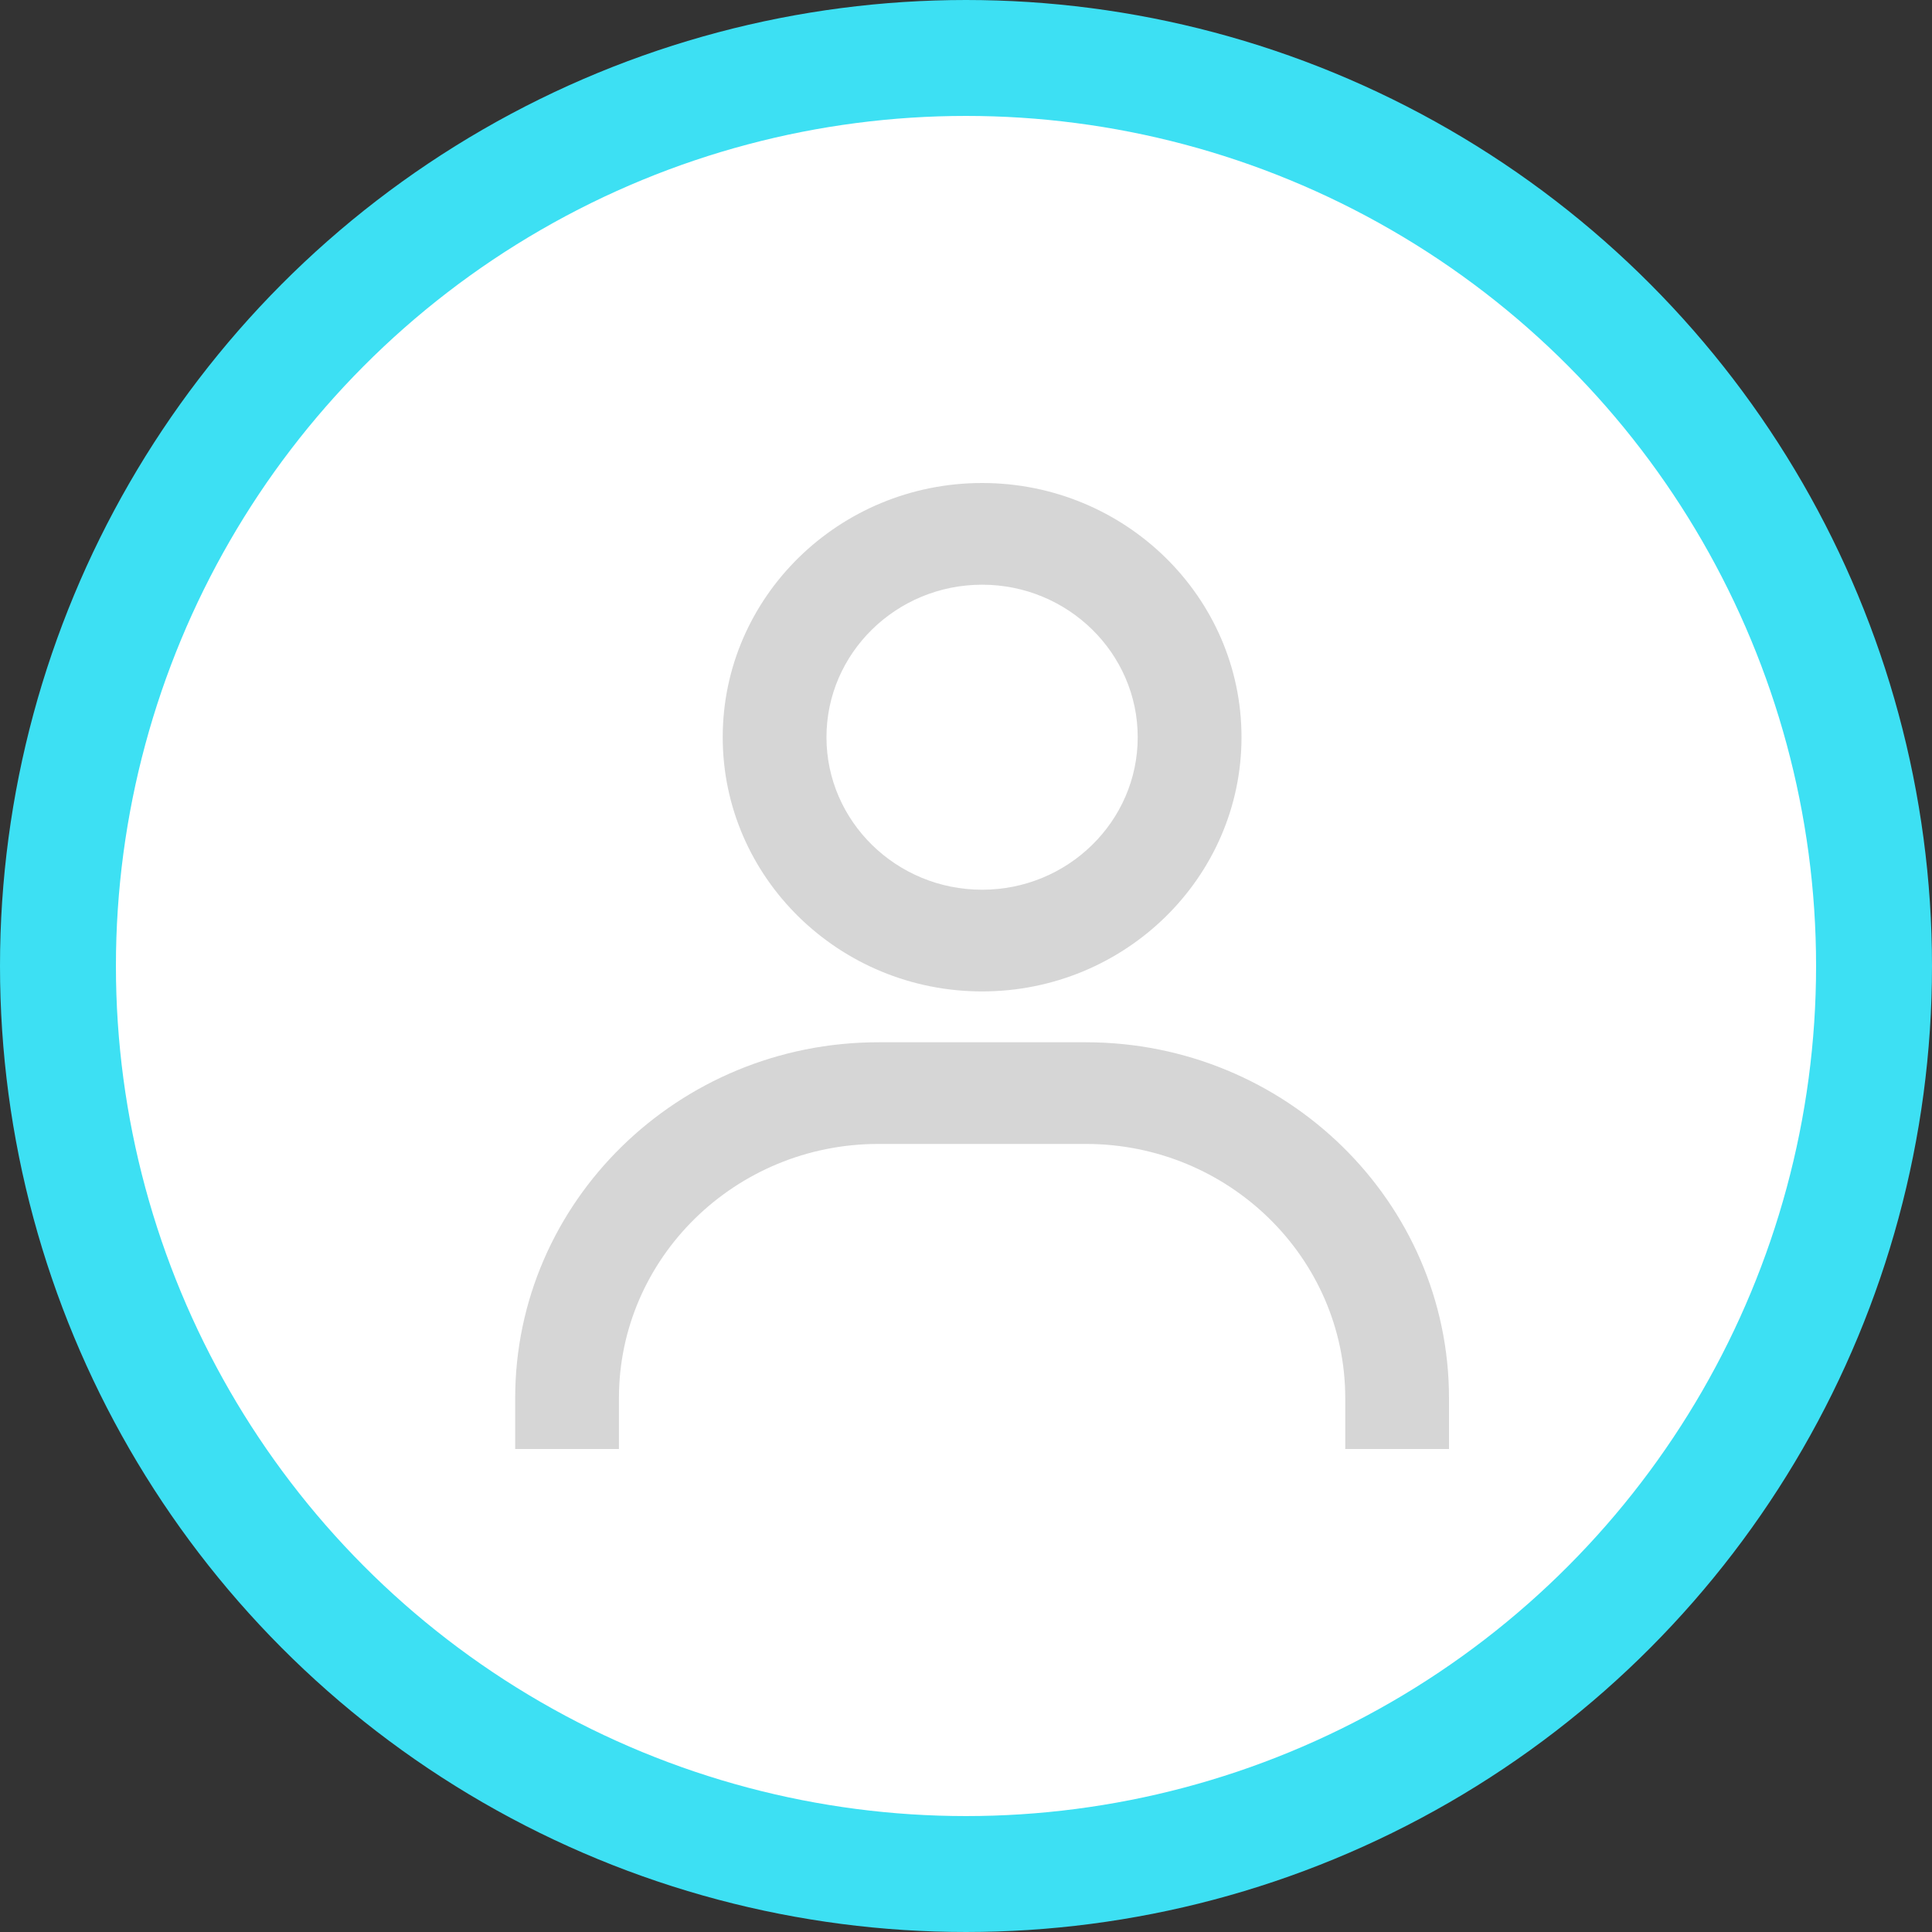
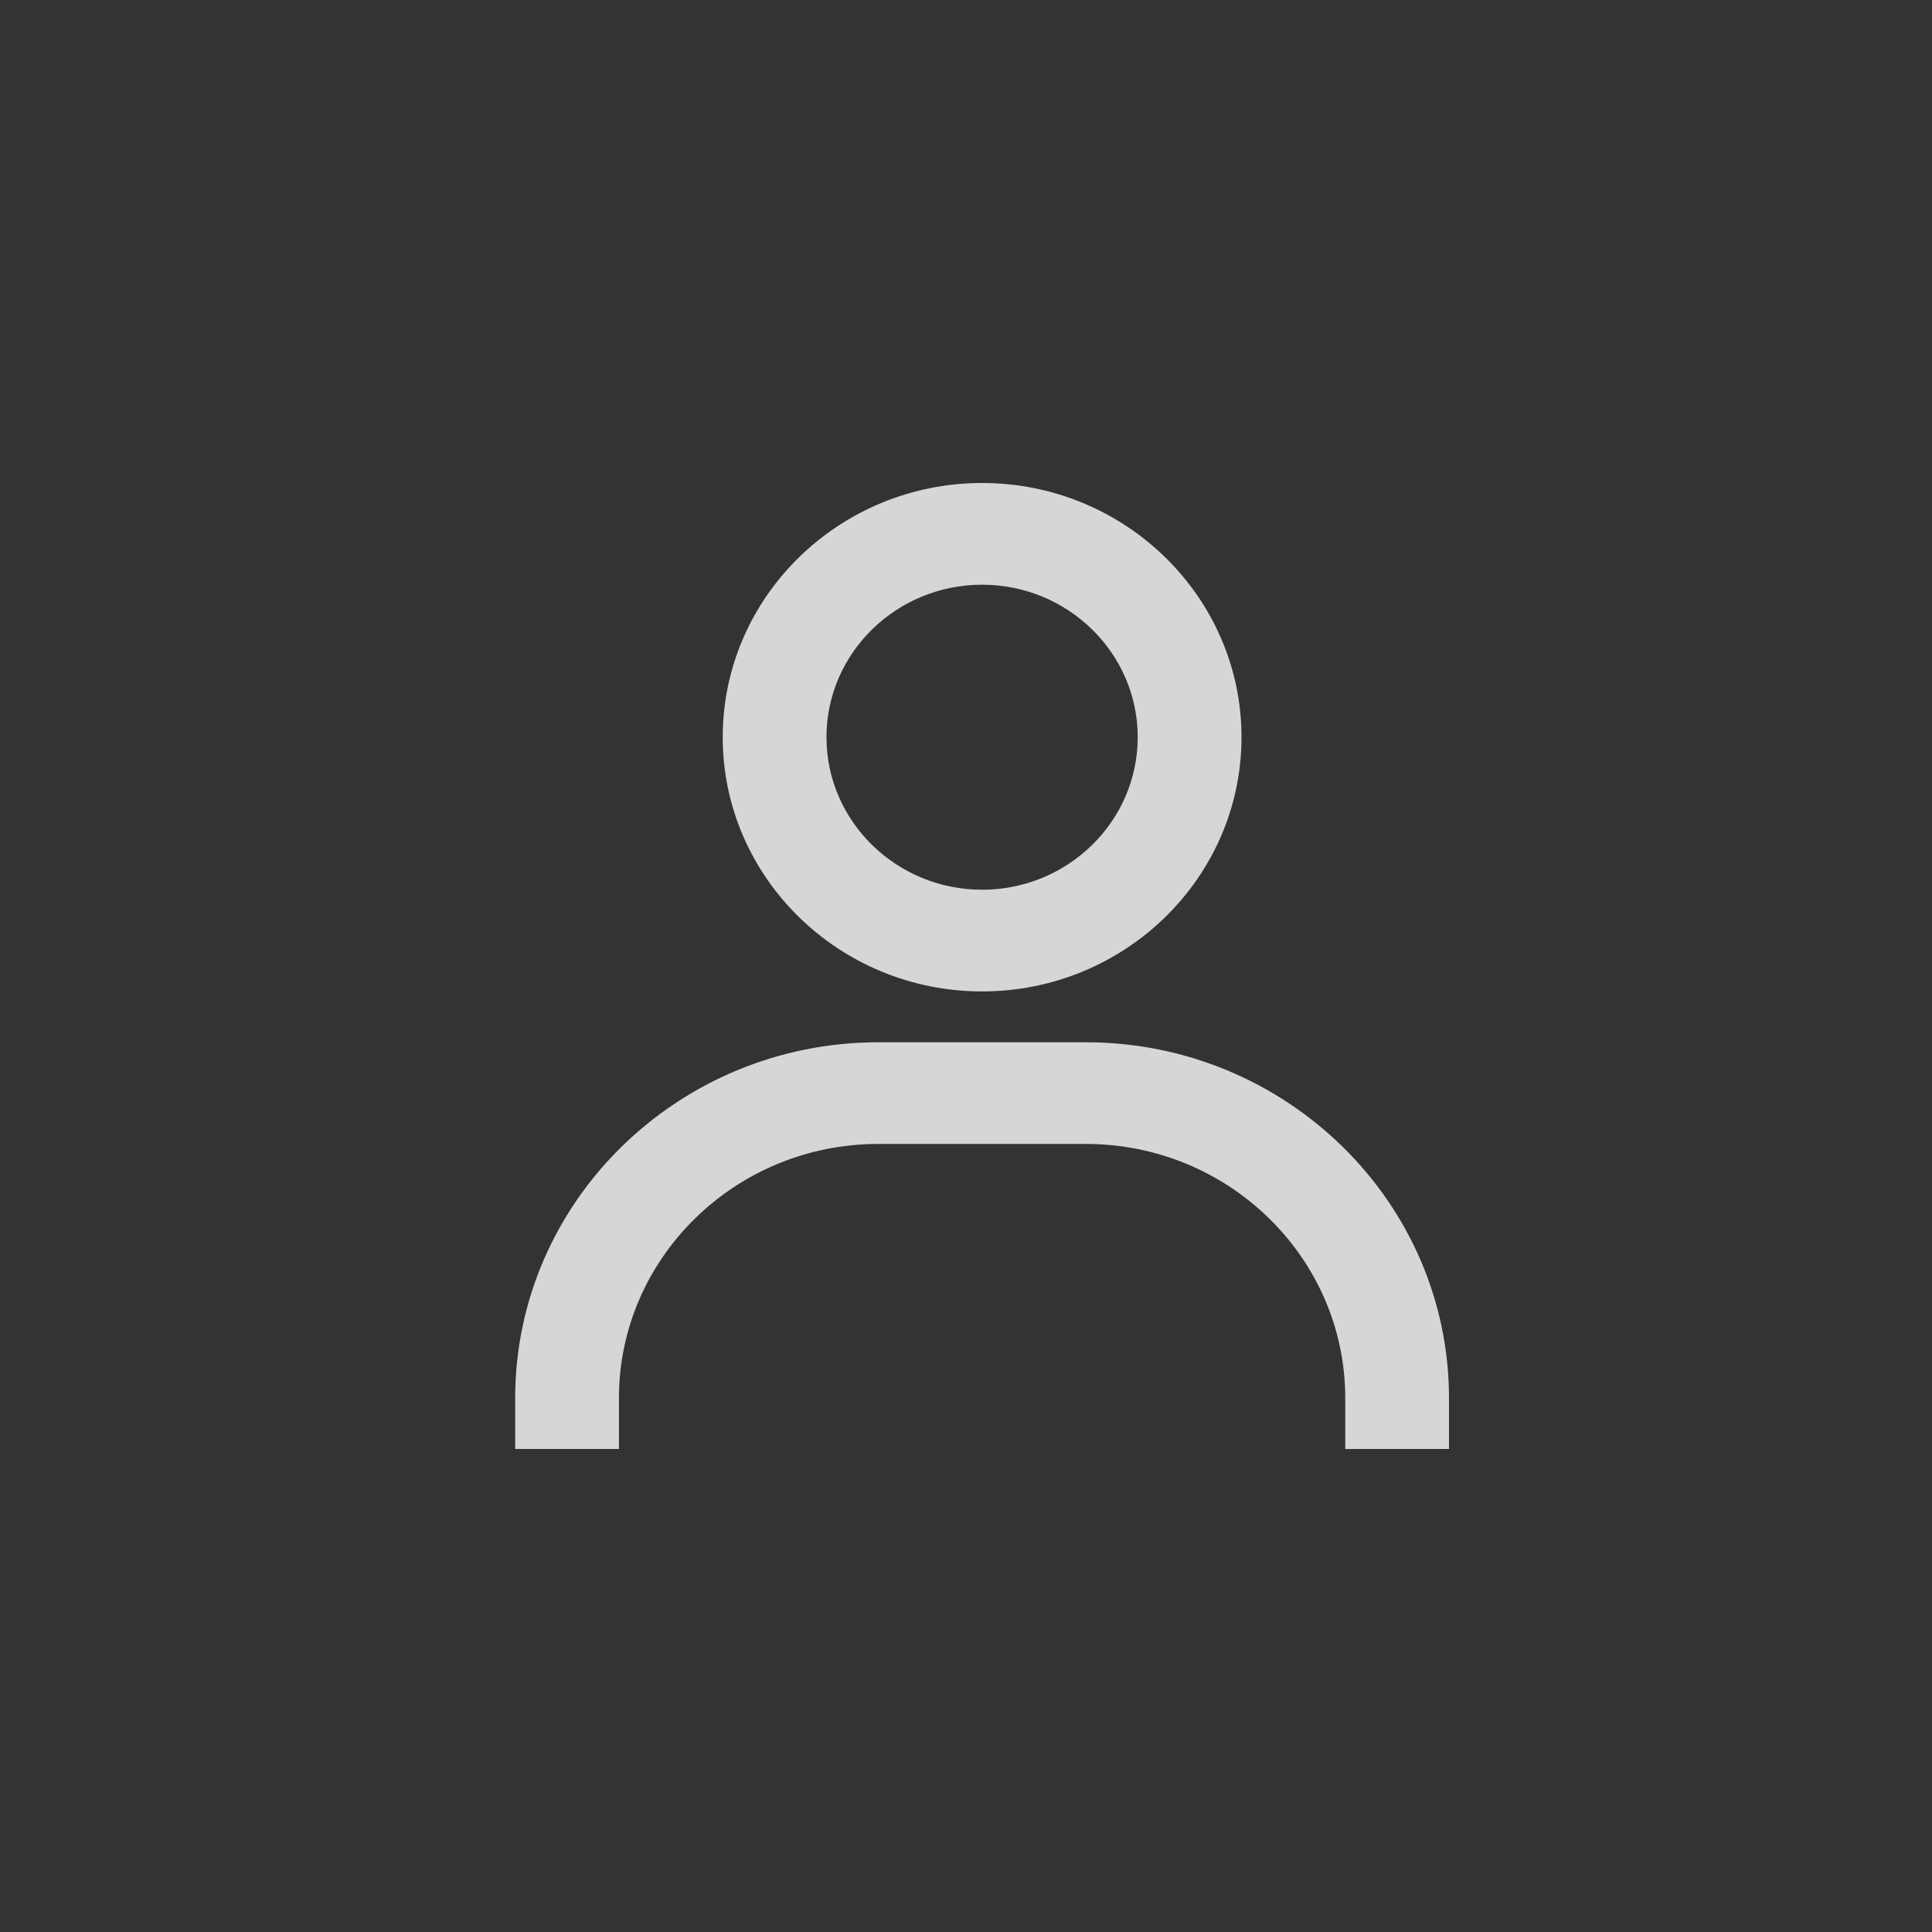
<svg xmlns="http://www.w3.org/2000/svg" width="50" height="50" viewBox="0 0 50 50" fill="none">
  <rect x="0" y="0" width="50" height="50" fill="#333333" stroke="none" />
-   <circle cx="25" cy="25" r="23.5" fill="white" stroke="#3DE0F3" stroke-width="3" />
  <path d="M25.417 12.5C21.715 12.5 18.704 15.451 18.704 19.079C18.704 22.707 21.715 25.658 25.417 25.658C29.118 25.658 32.13 22.707 32.13 19.079C32.13 15.451 29.118 12.5 25.417 12.5ZM25.417 23.026C23.196 23.026 21.389 21.255 21.389 19.079C21.389 16.903 23.196 15.132 25.417 15.132C27.637 15.132 29.444 16.903 29.444 19.079C29.444 21.255 27.637 23.026 25.417 23.026ZM37.5 37.5V36.184C37.5 31.107 33.283 26.974 28.102 26.974H22.731C17.549 26.974 13.333 31.107 13.333 36.184V37.5H16.018V36.184C16.018 32.557 19.03 29.605 22.731 29.605H28.102C31.803 29.605 34.815 32.557 34.815 36.184V37.5H37.5Z" fill="#D6D6D6" />
</svg>